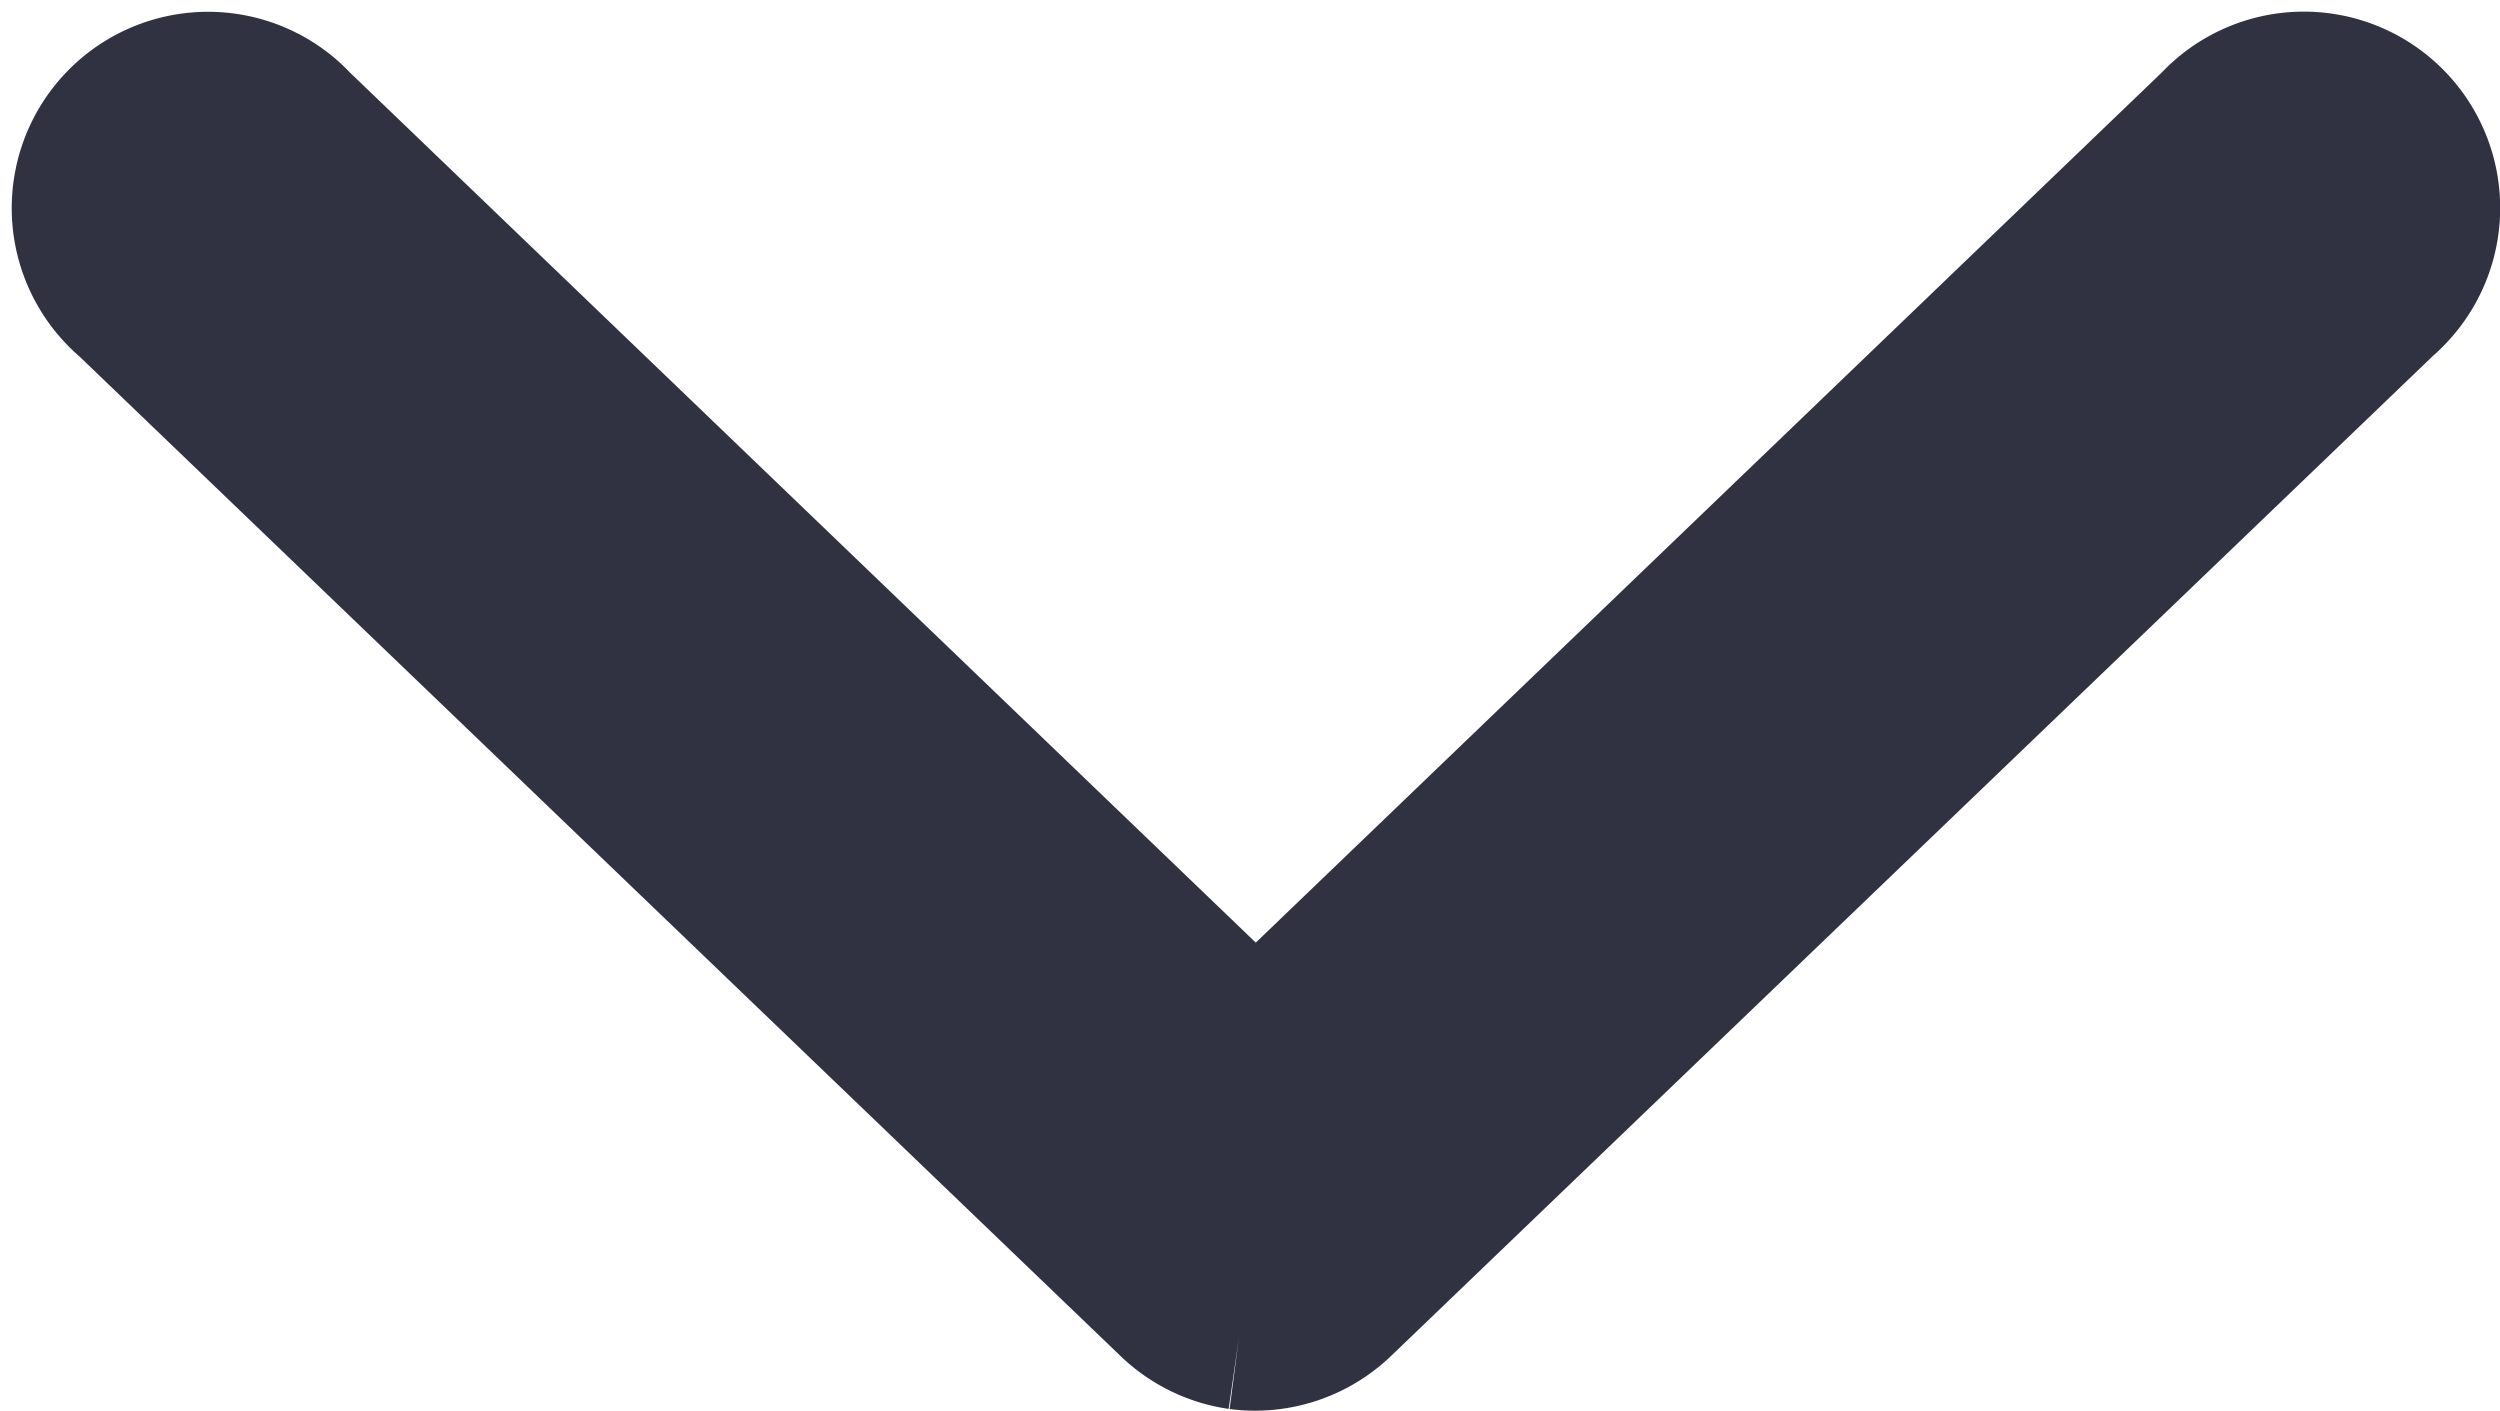
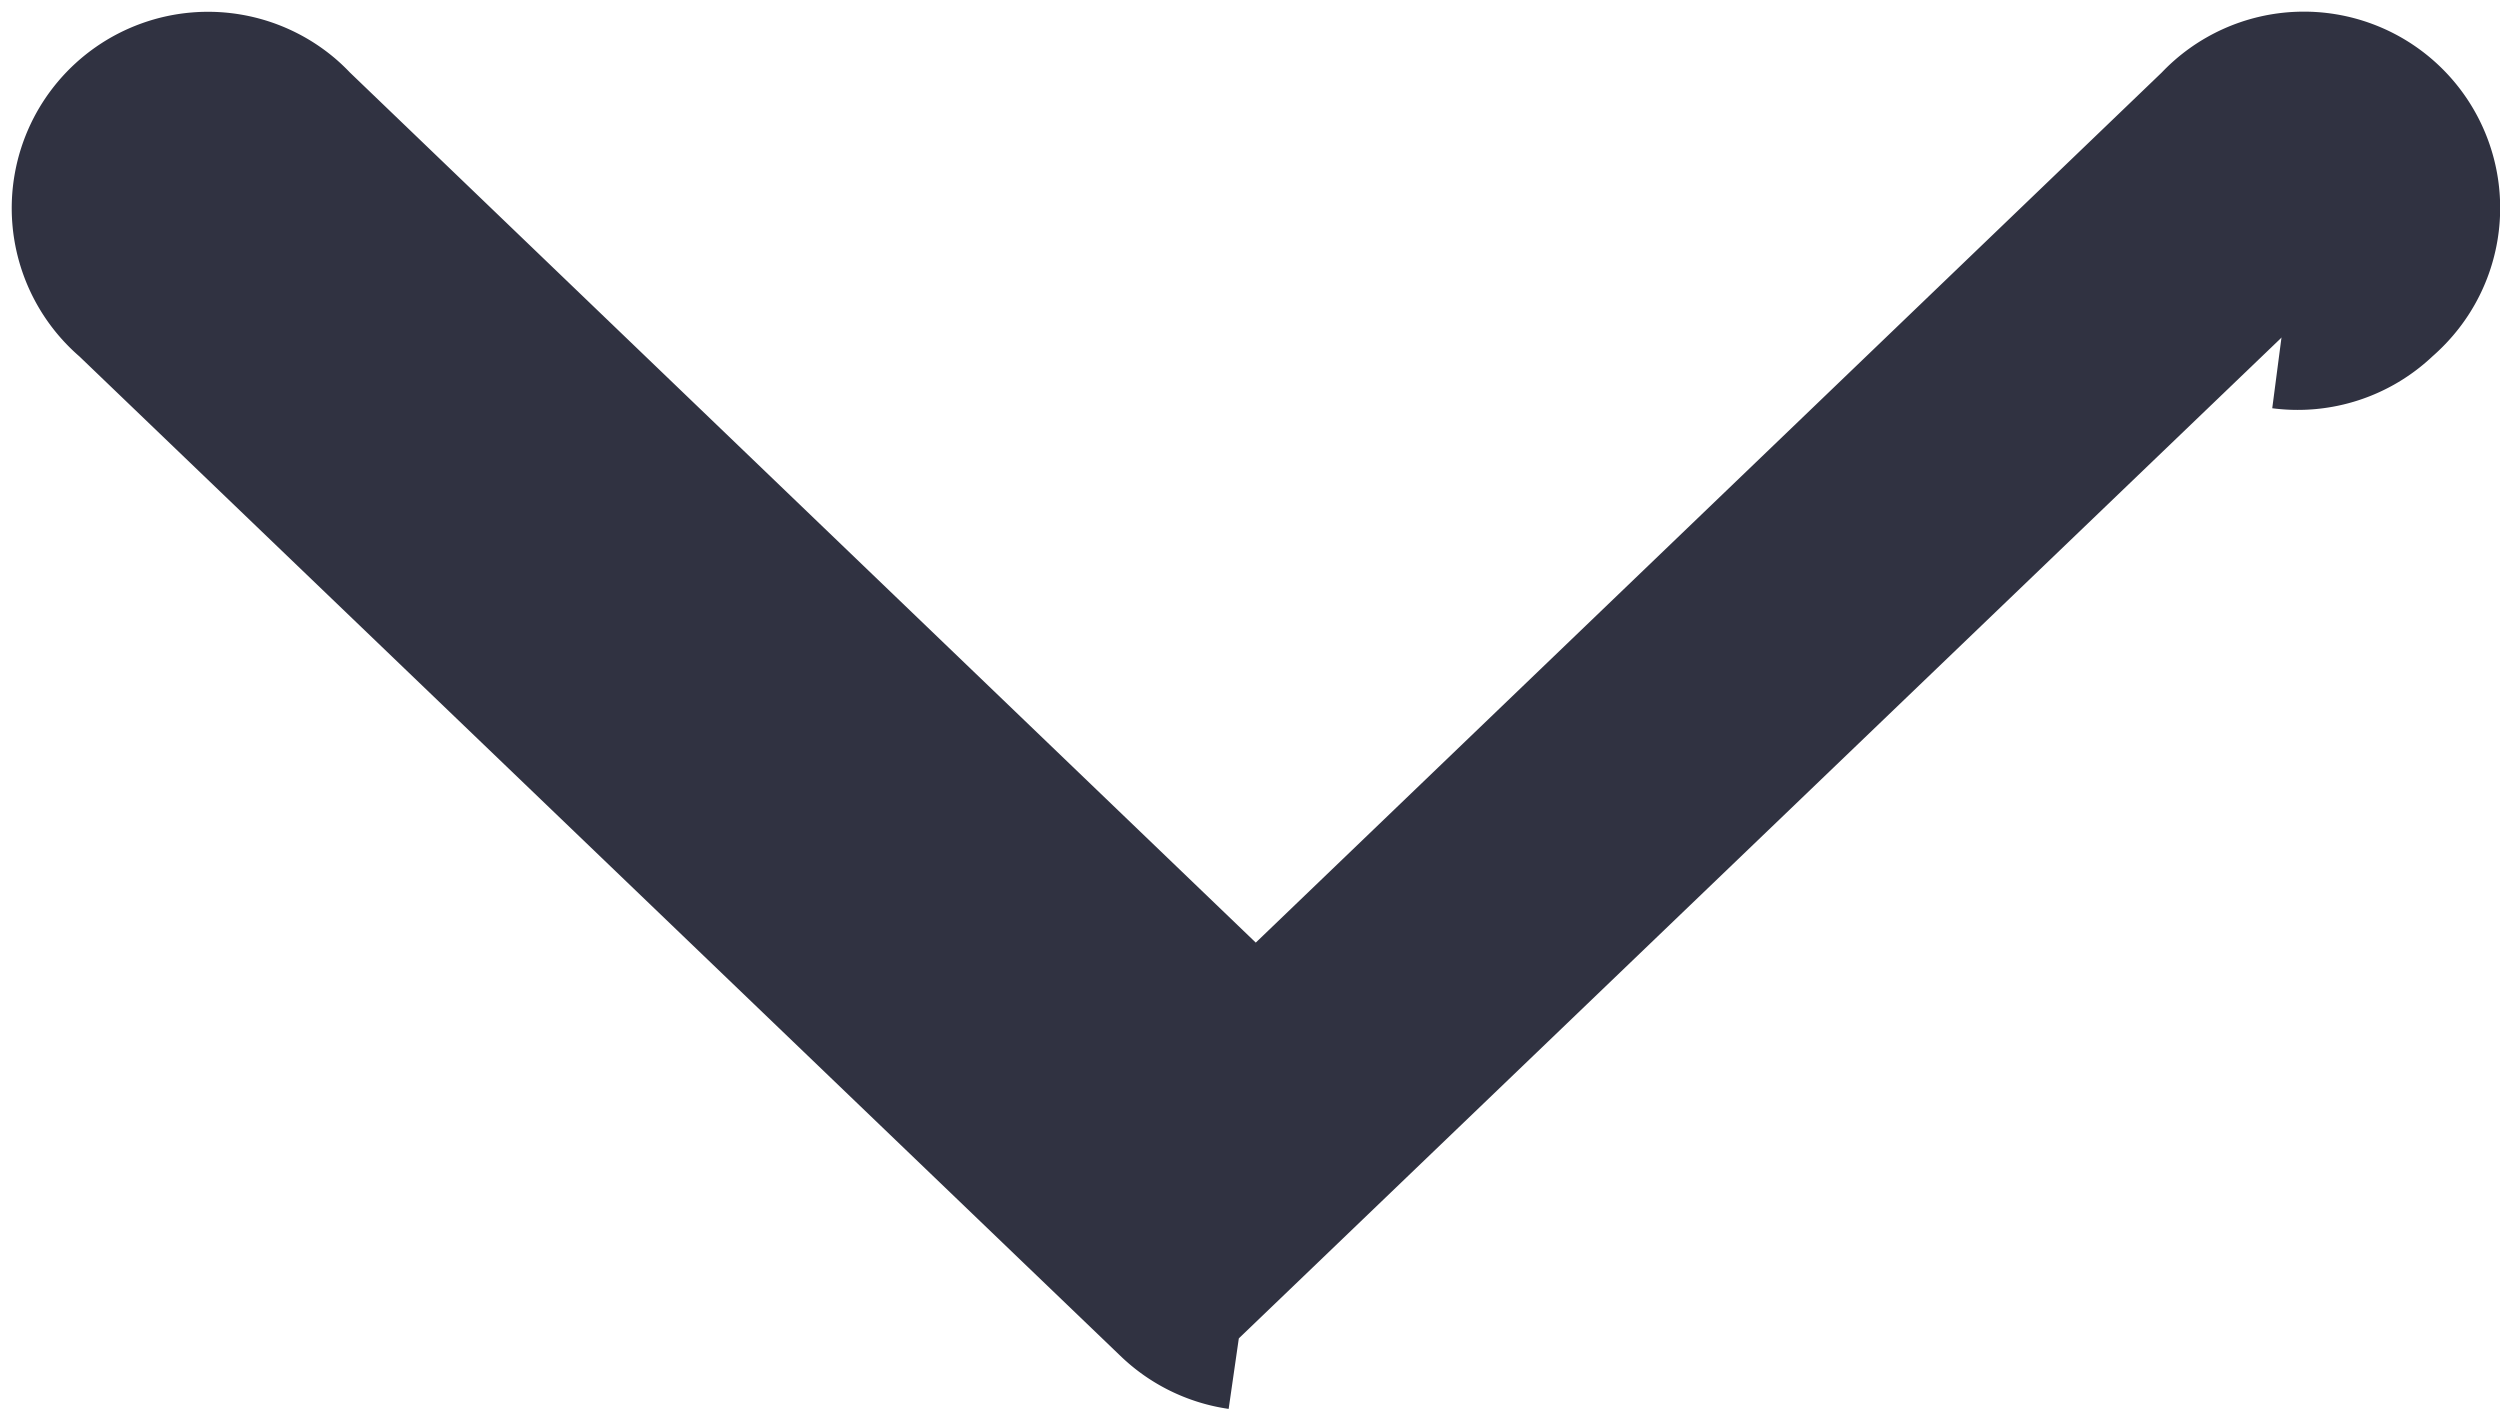
<svg xmlns="http://www.w3.org/2000/svg" width="17.549" height="9.905" viewBox="0 0 17.549 9.905">
-   <path id="Caminho_20123" data-name="Caminho 20123" d="M8.114,8.812a.877.877,0,0,1-.485-.238L.312,1.549A.878.878,0,1,1,1.445.207a.894.894,0,0,1,.074.071L8.233,6.727,14.948.278a.878.878,0,1,1,1.282,1.2.945.945,0,0,1-.074.071L8.837,8.574a.879.879,0,0,1-.723.238" transform="translate(0.582 0.583)" fill="#303241" stroke="#303241" stroke-width="1" />
+   <path id="Caminho_20123" data-name="Caminho 20123" d="M8.114,8.812a.877.877,0,0,1-.485-.238L.312,1.549A.878.878,0,1,1,1.445.207a.894.894,0,0,1,.074.071L8.233,6.727,14.948.278a.878.878,0,1,1,1.282,1.2.945.945,0,0,1-.074.071a.879.879,0,0,1-.723.238" transform="translate(0.582 0.583)" fill="#303241" stroke="#303241" stroke-width="1" />
</svg>